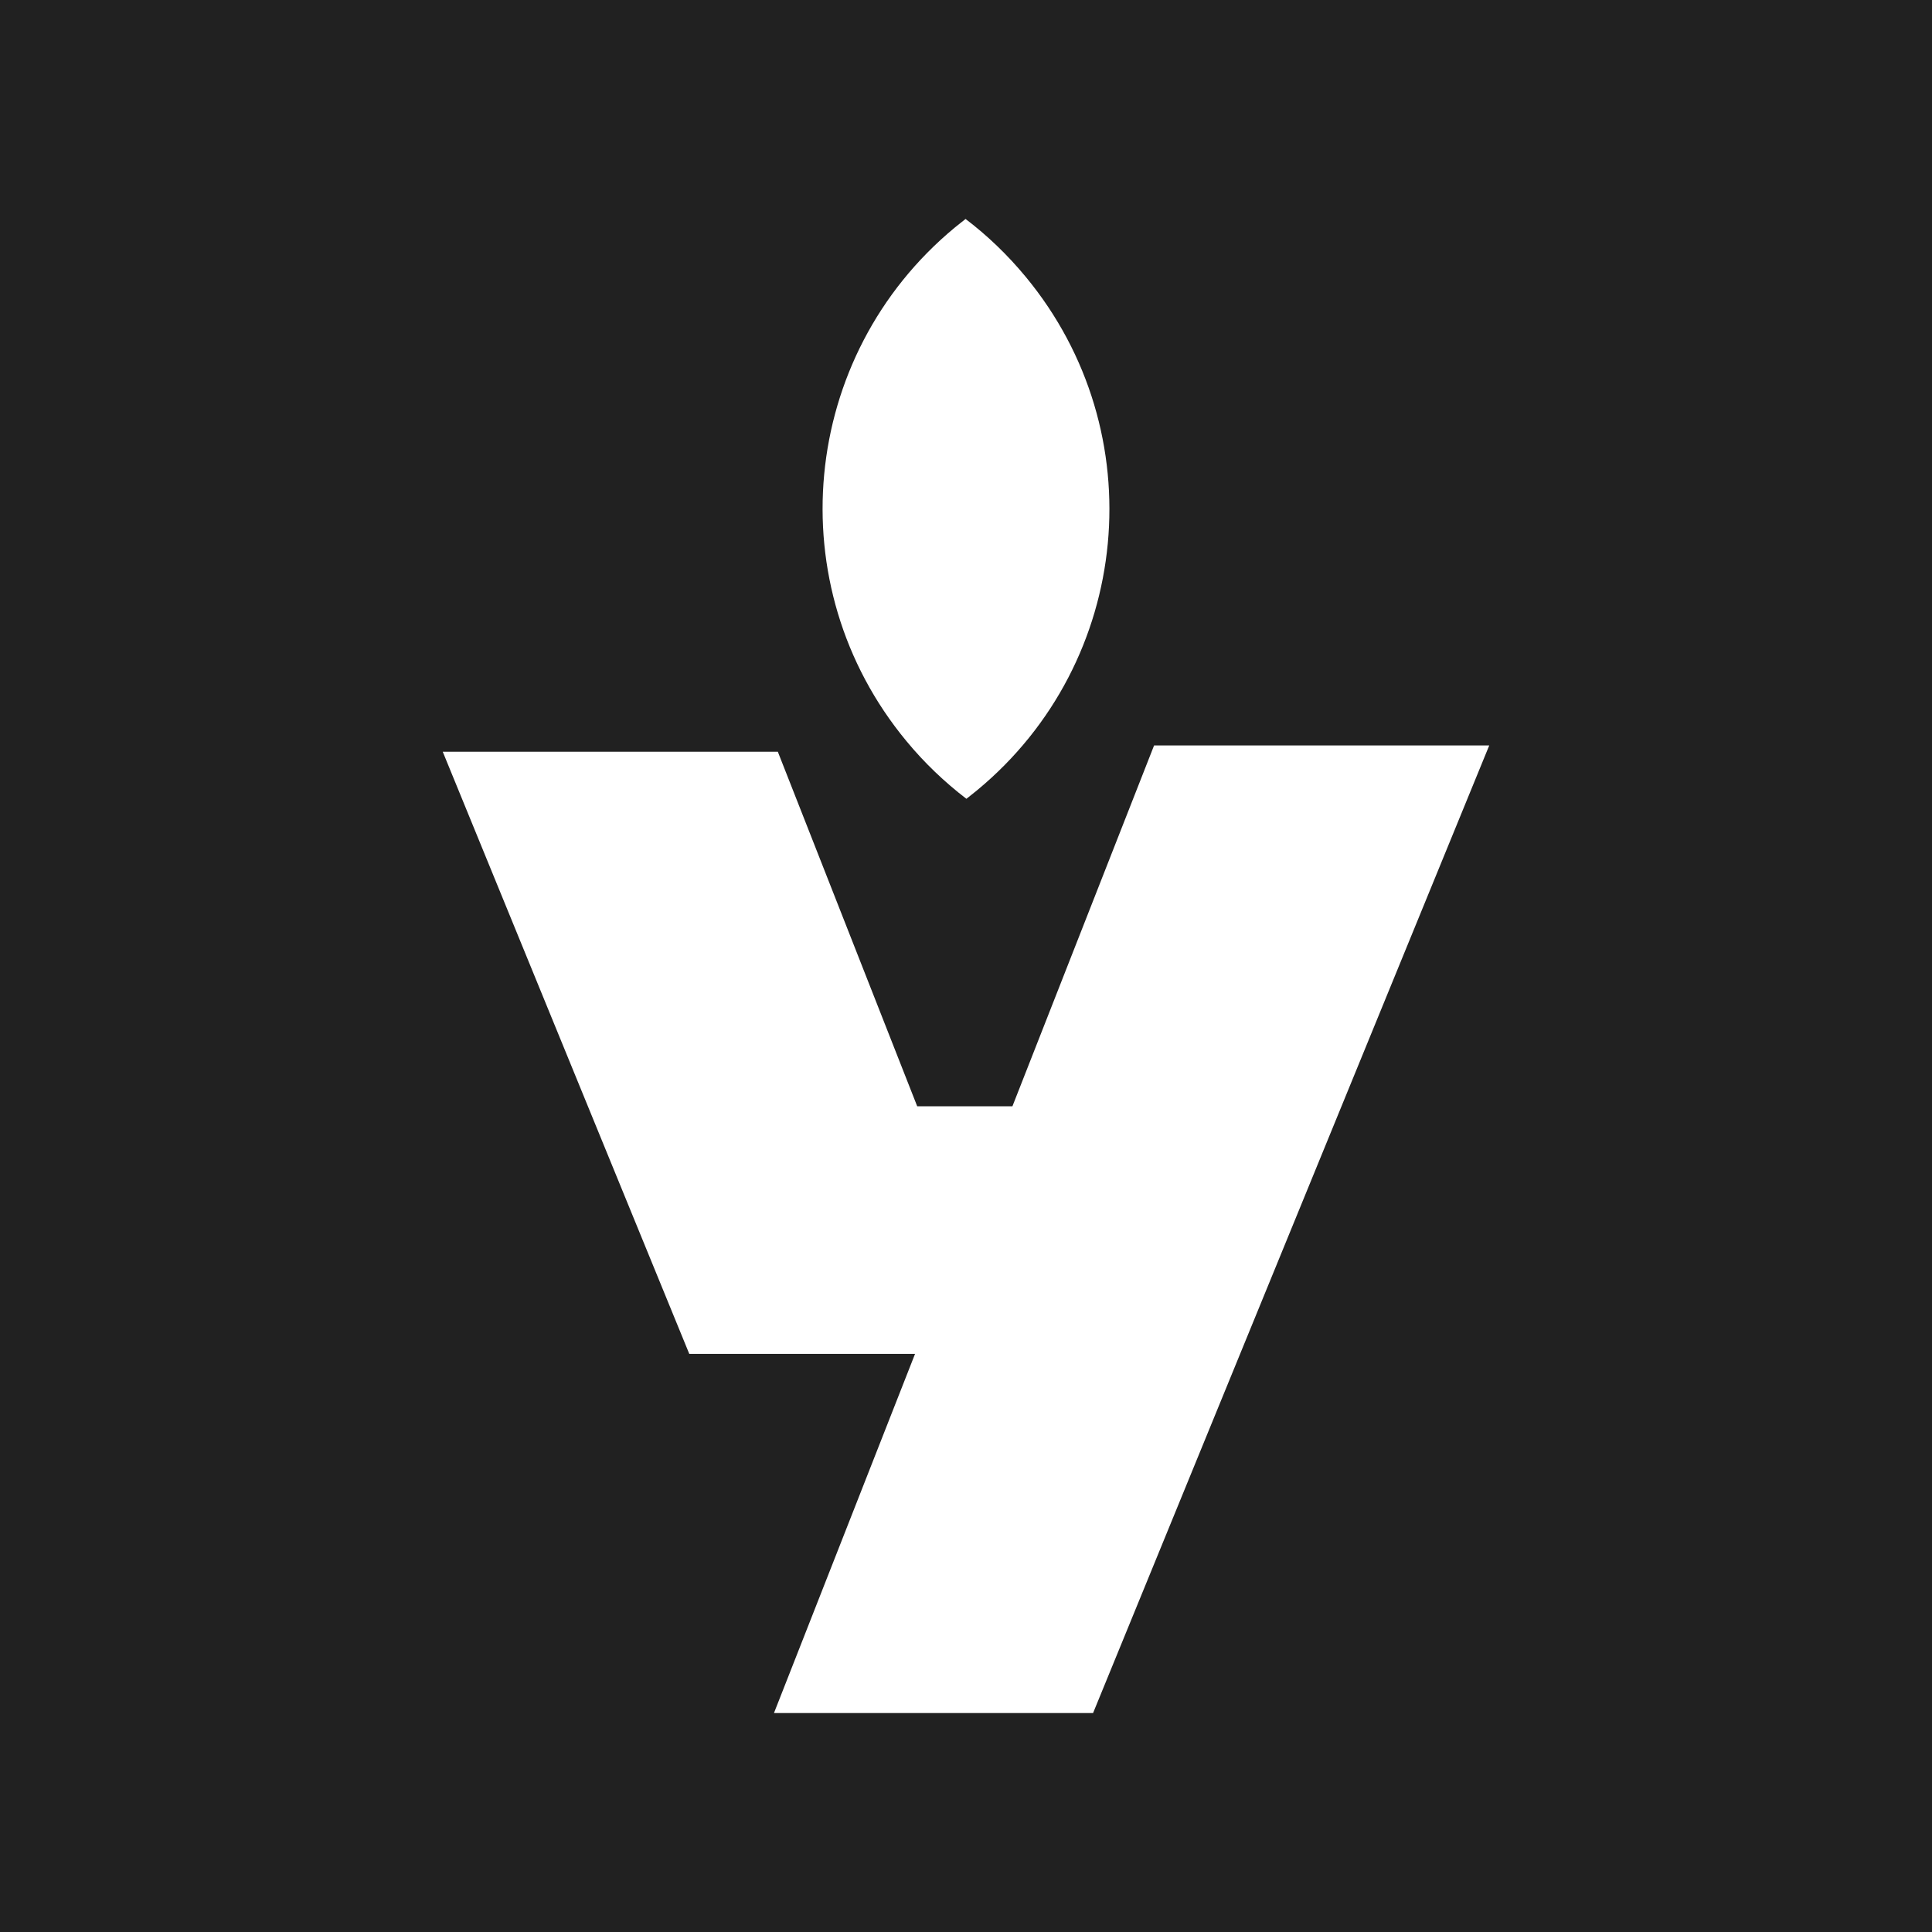
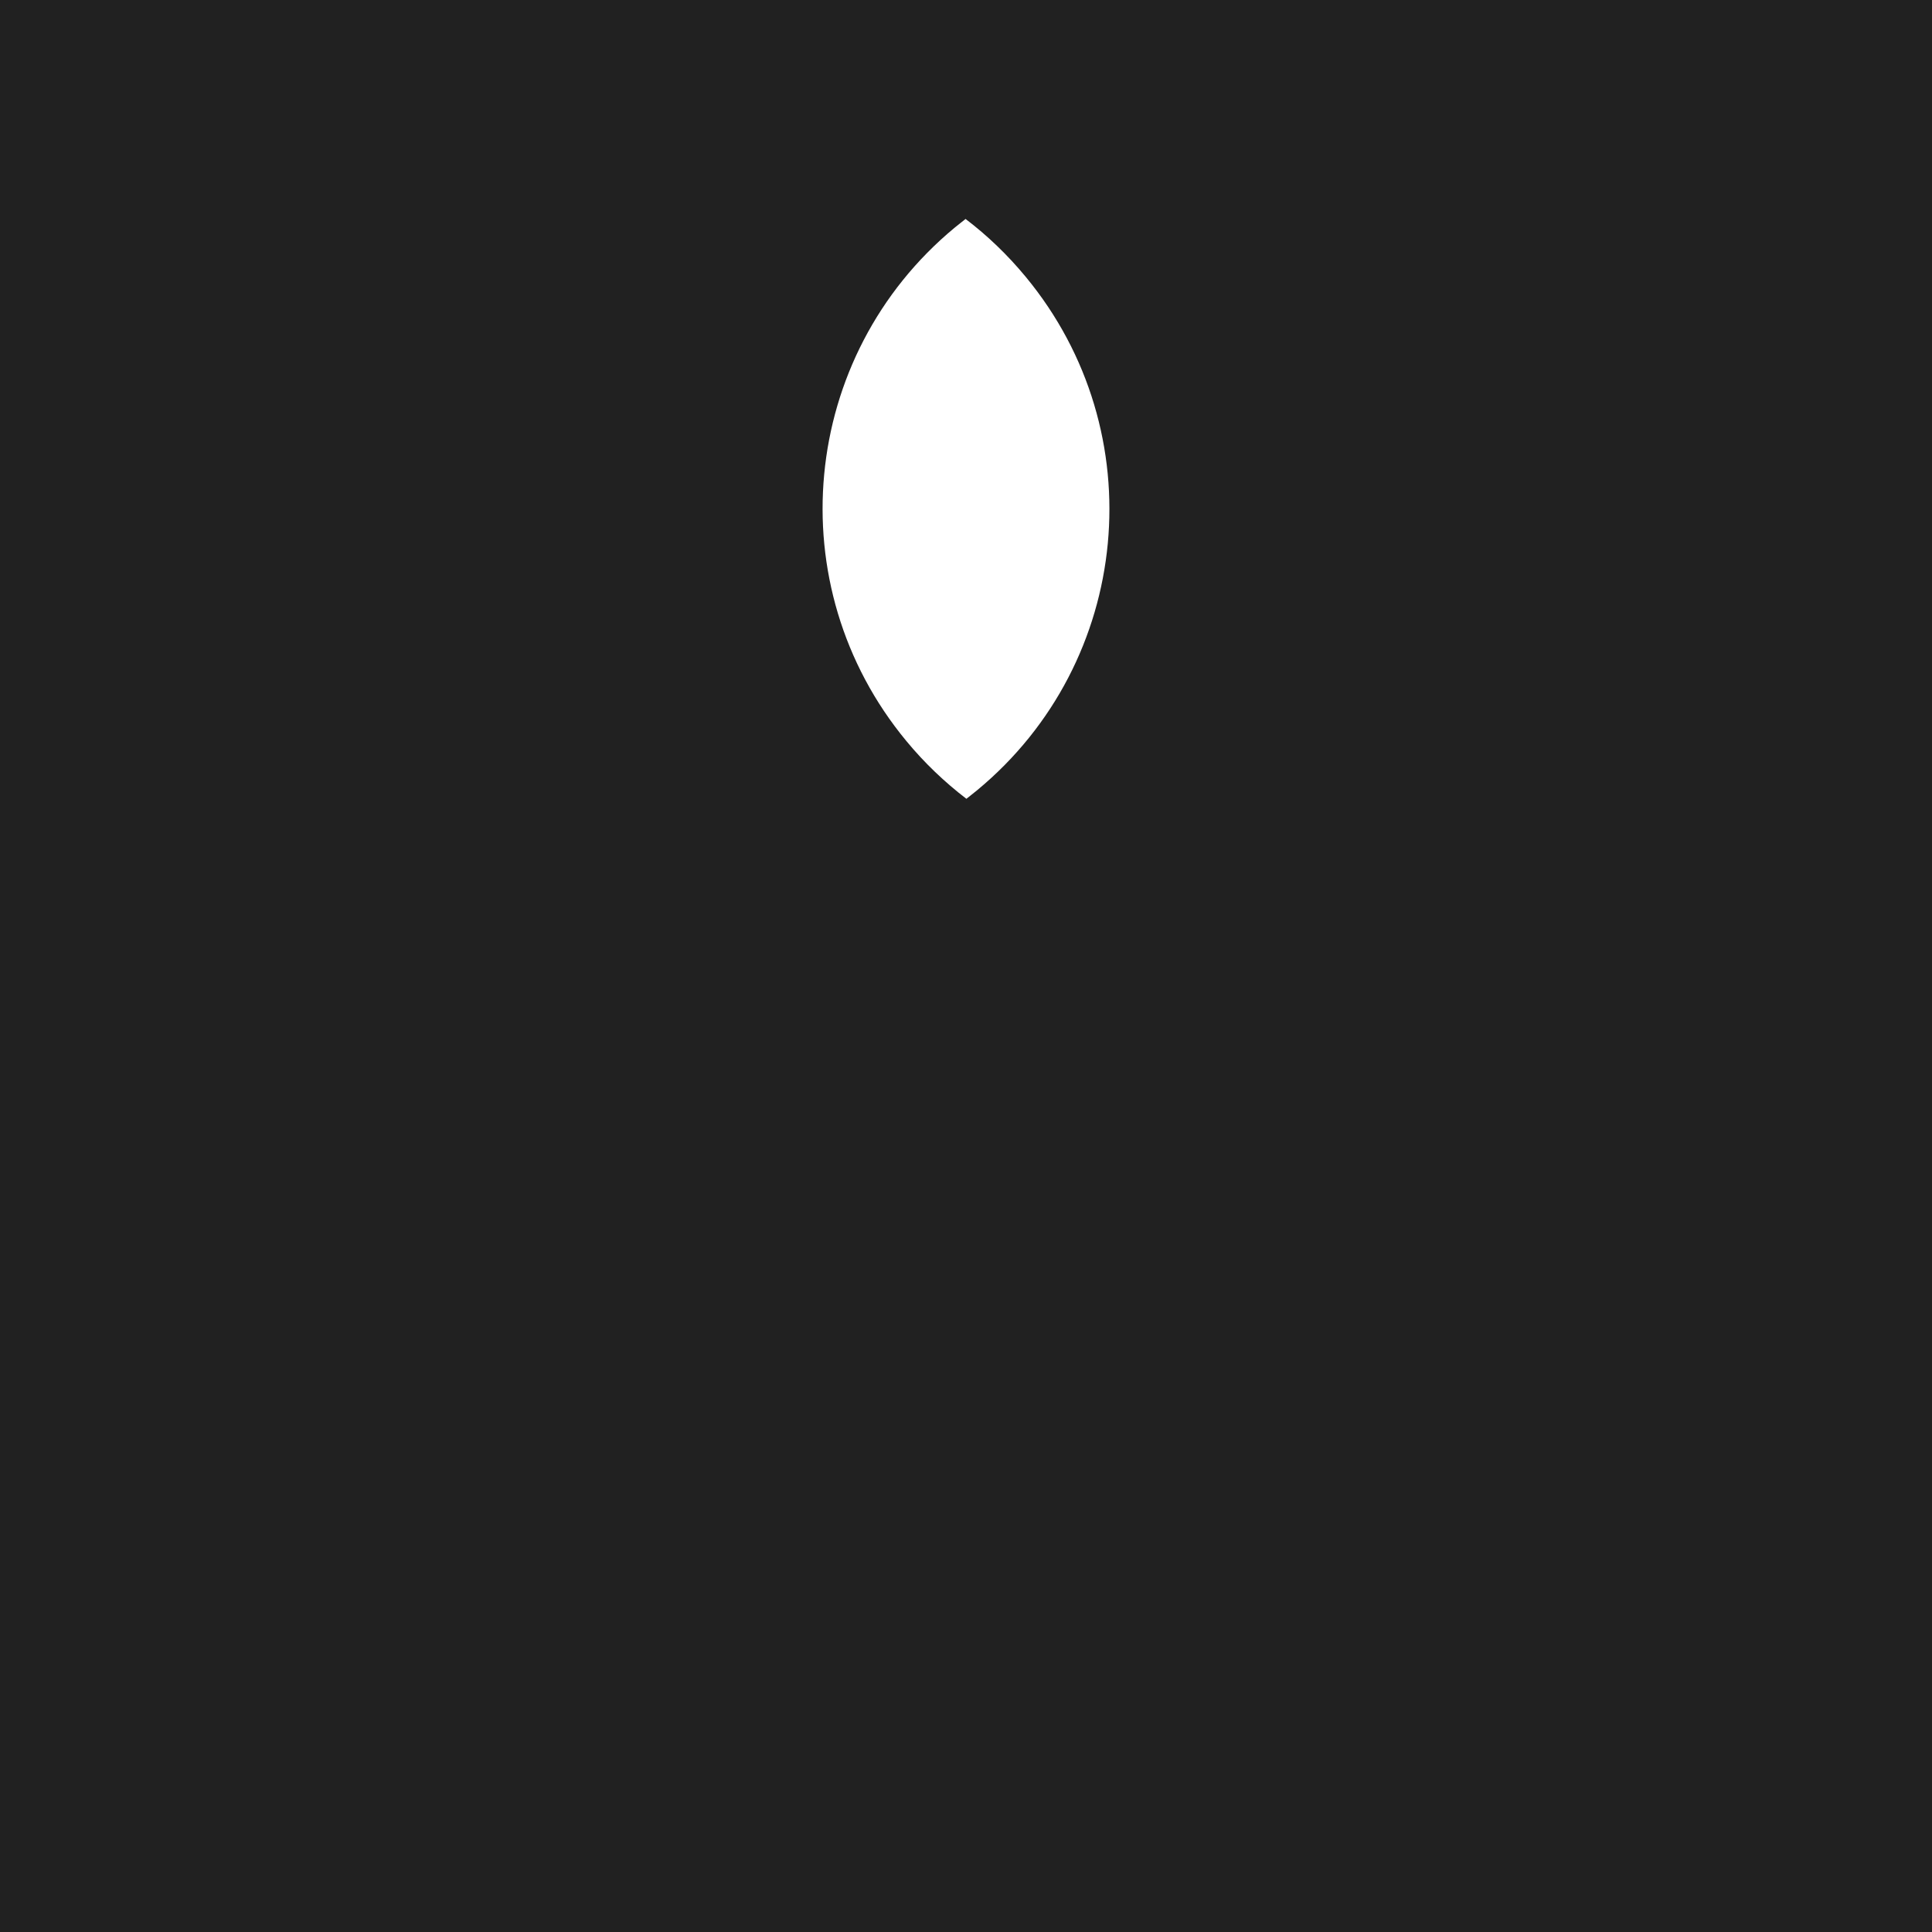
<svg xmlns="http://www.w3.org/2000/svg" width="48" height="48" viewBox="0 0 48 48" fill="none">
  <rect width="48" height="48" fill="#212121" />
  <path d="M24.278 19.632C24.191 19.704 24.1 19.773 24.01 19.846C23.471 19.433 22.968 18.956 22.517 18.409C19.327 14.554 19.866 8.844 23.721 5.654C23.809 5.582 23.899 5.512 23.989 5.44C24.529 5.85 25.031 6.33 25.483 6.877C28.673 10.732 28.134 16.442 24.278 19.632Z" fill="white" />
-   <path d="M28.673 18.52L25.153 27.486H22.788L19.325 18.677H11L17.125 33.637H22.734L19.229 42.56H27.157L37 18.52H28.673Z" fill="white" />
</svg>